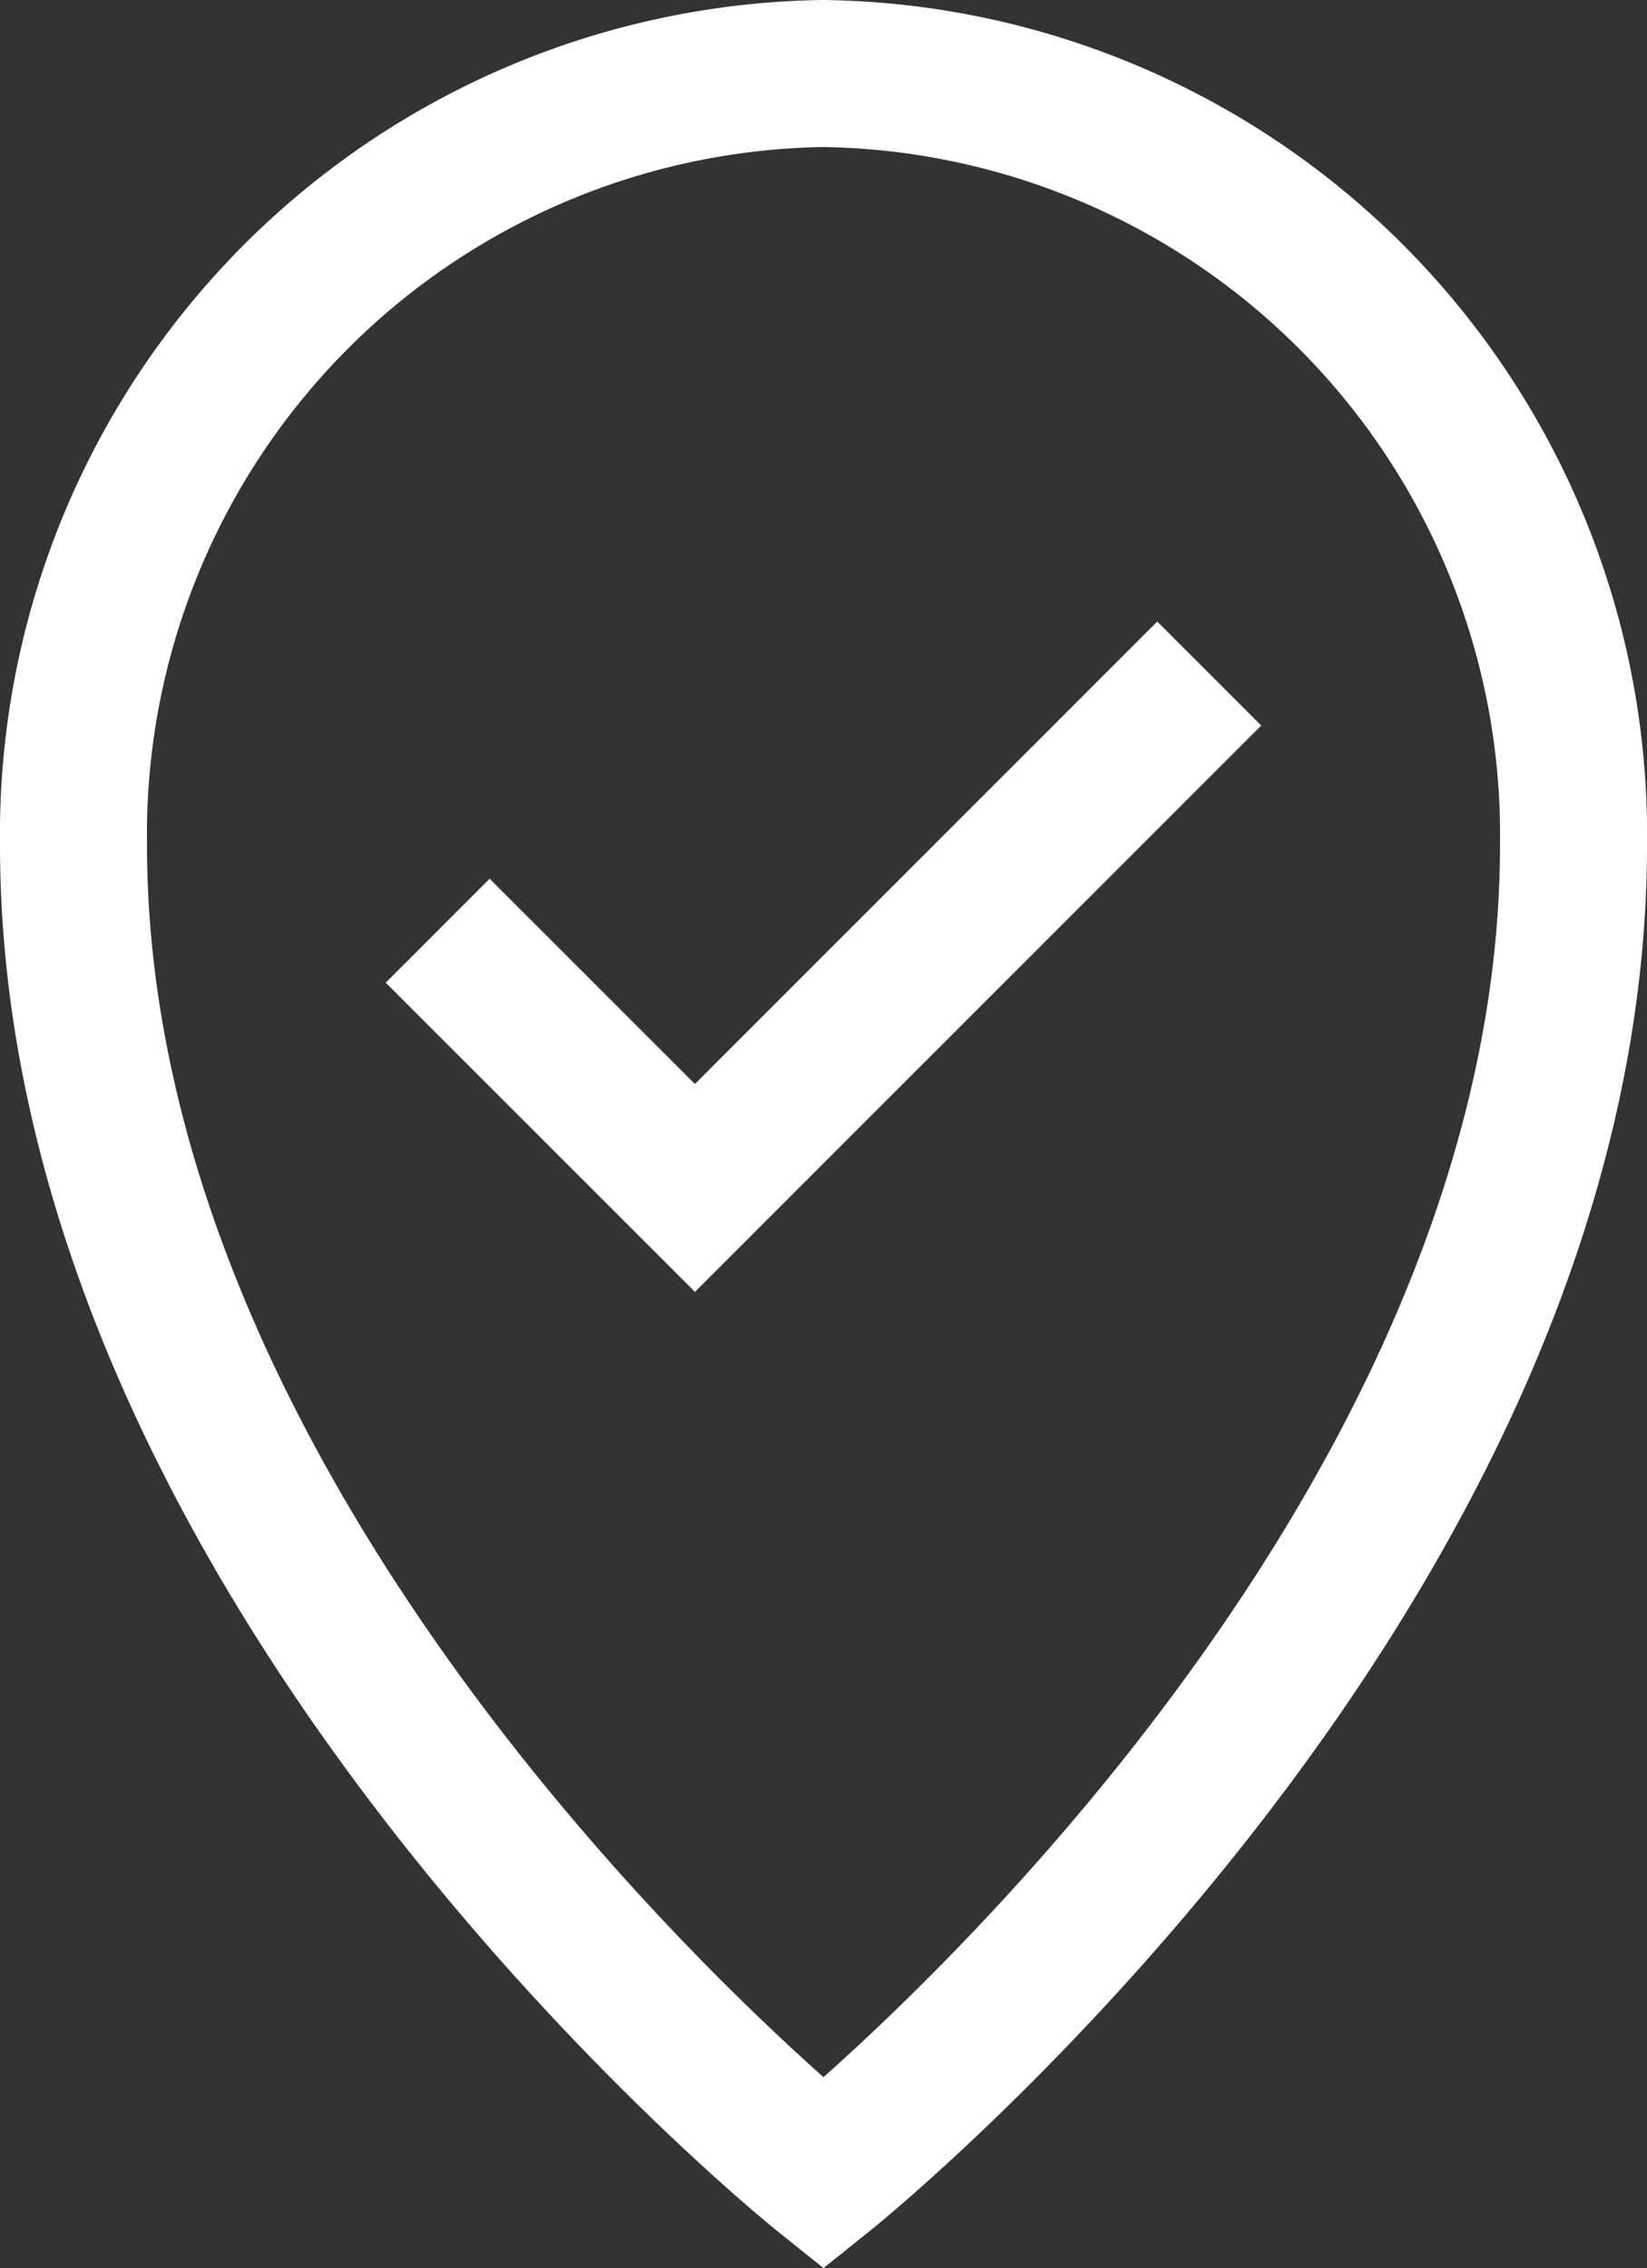
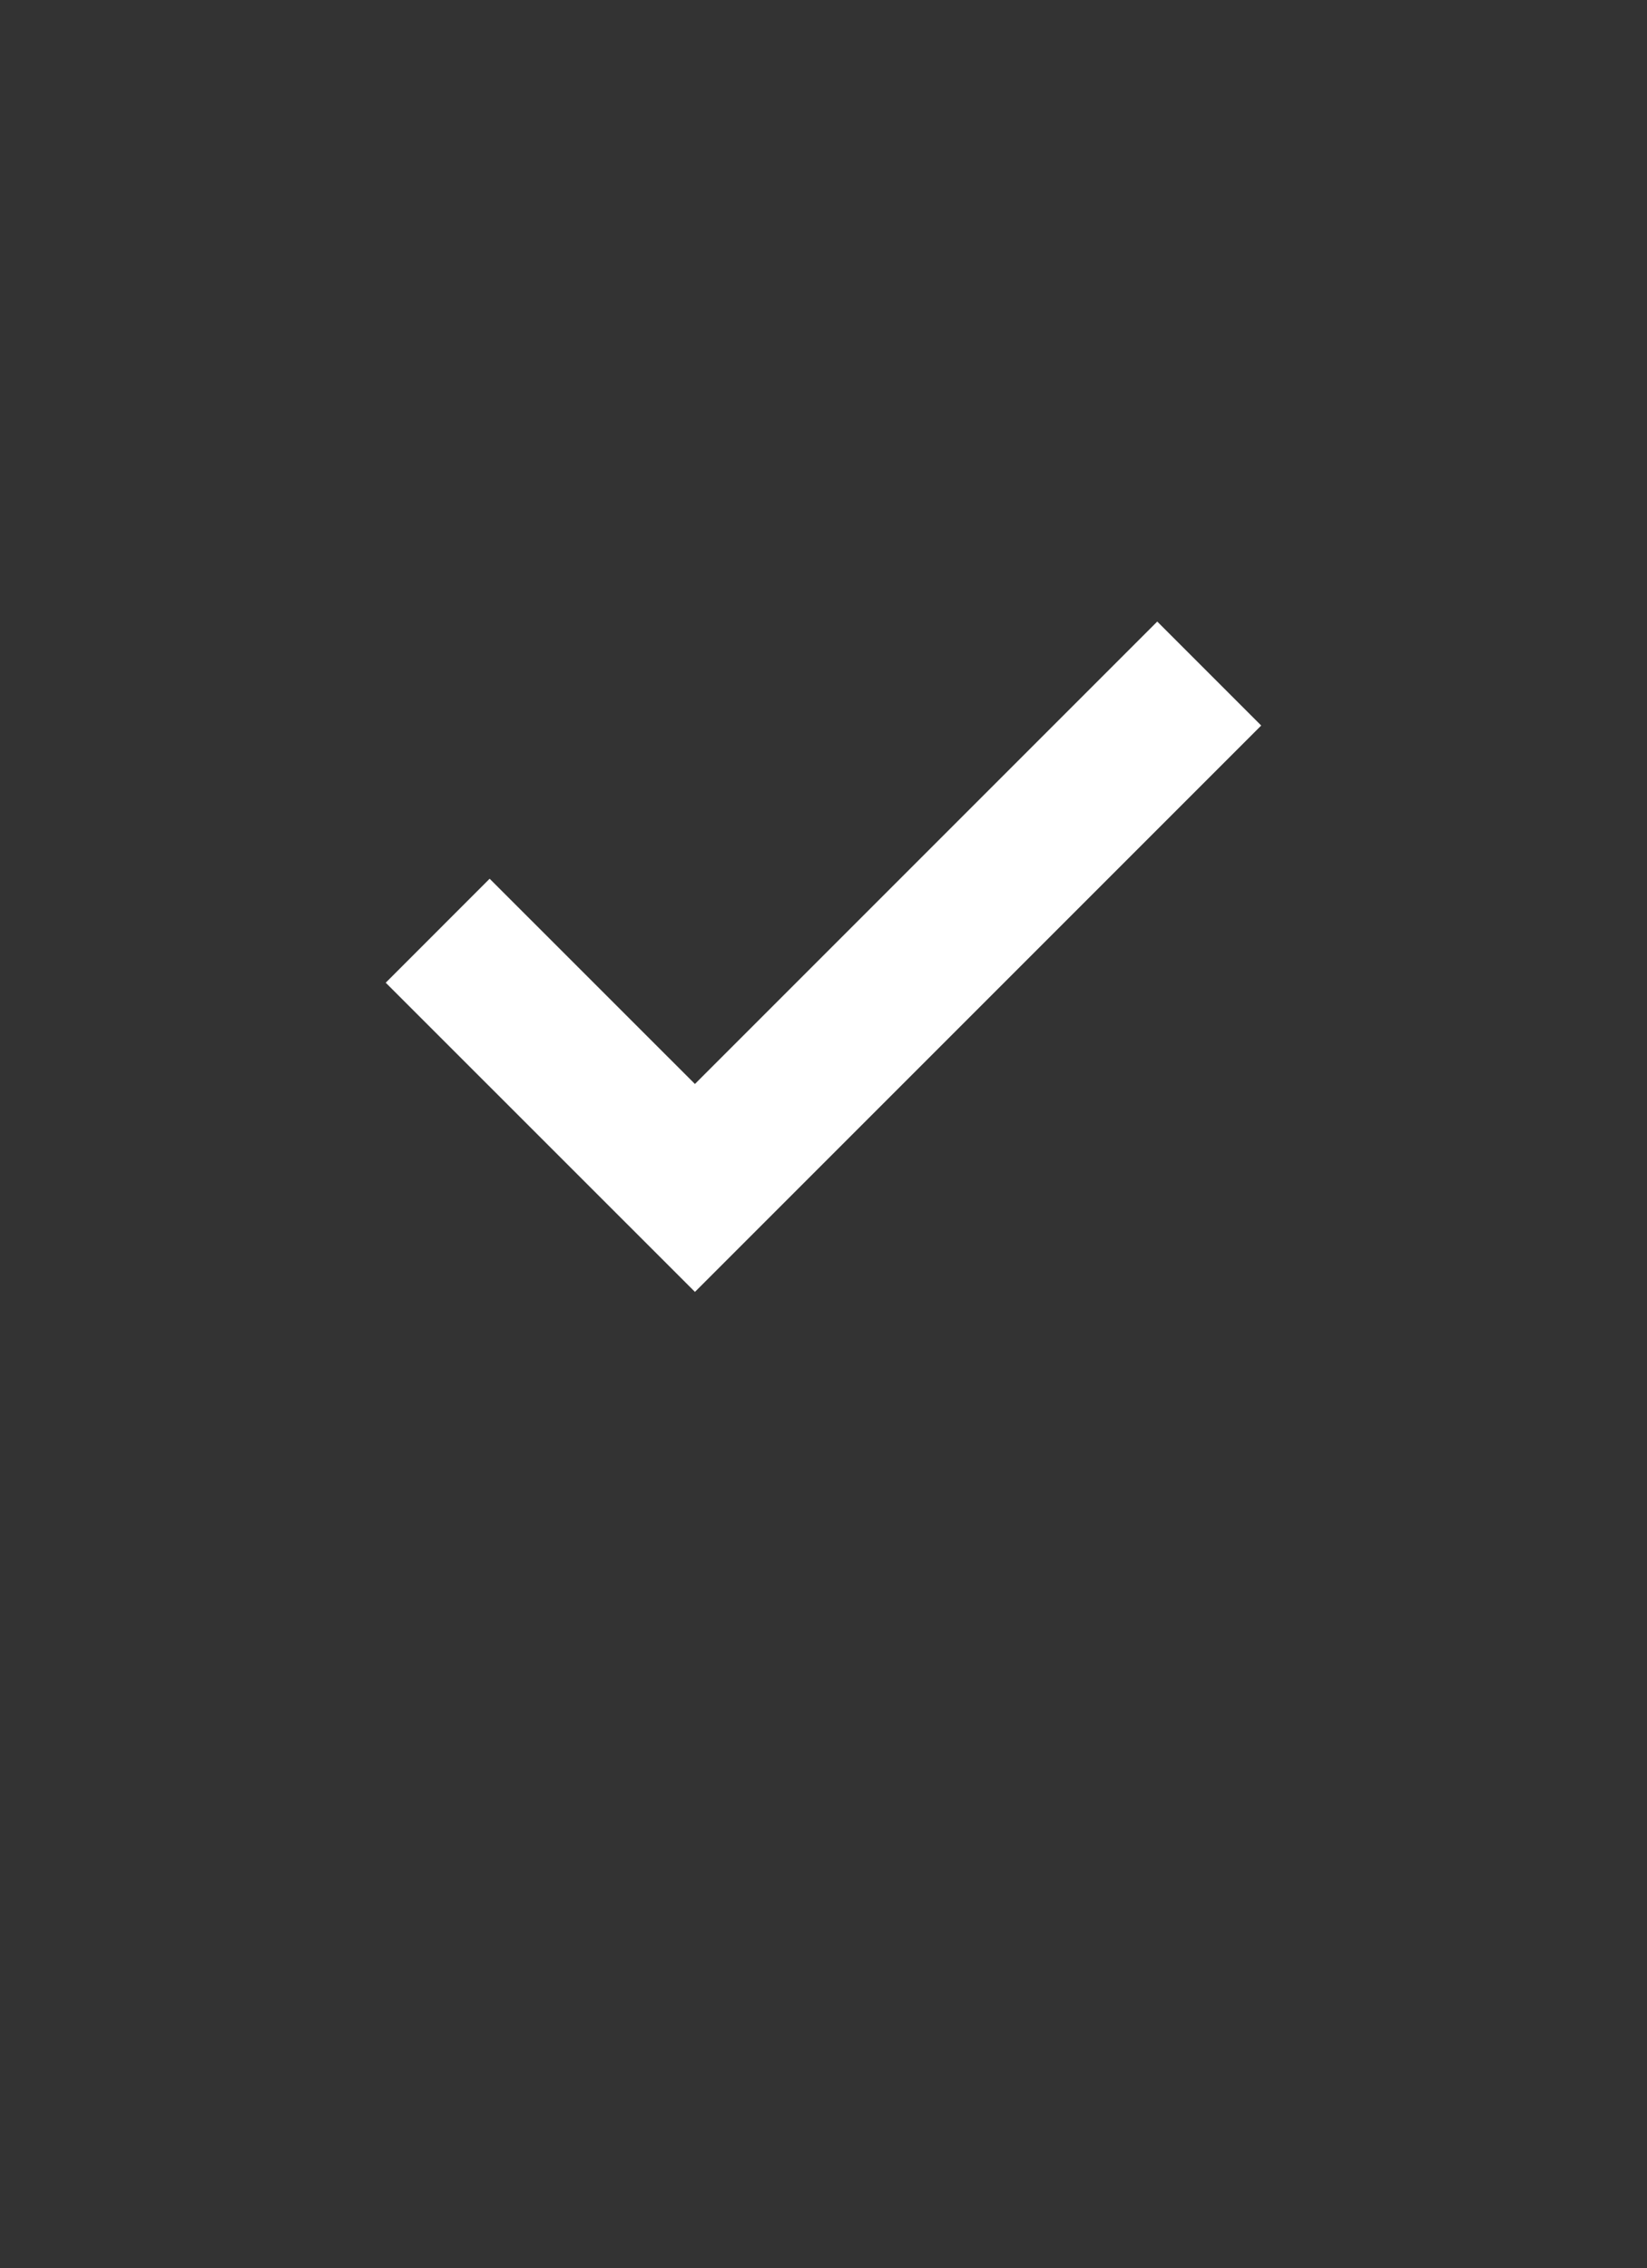
<svg xmlns="http://www.w3.org/2000/svg" width="39.214" height="53.991" viewBox="0 0 39.214 53.991">
  <rect x="0" y="0" width="39.214" height="53.991" fill="#333333" stroke="none" />
  <g id="Group_1115" data-name="Group 1115" transform="translate(10866.75 23135.75)">
    <path id="Path_17744" data-name="Path 17744" d="M45.27,42.37,33.025,54.615,26.9,48.492" transform="translate(-10883.229 -23162.086)" fill="none" stroke="#fff" stroke-width="3.5" />
-     <path id="Path_17745" data-name="Path 17745" d="M38.714,21.366C38.714,38.713,20.857,53,20.857,53S3,38.713,3,21.366A18.117,18.117,0,0,1,20.857,3,18.117,18.117,0,0,1,38.714,21.366Z" transform="translate(-10868 -23137)" fill="none" stroke="#fff" stroke-width="3.5" />
  </g>
</svg>